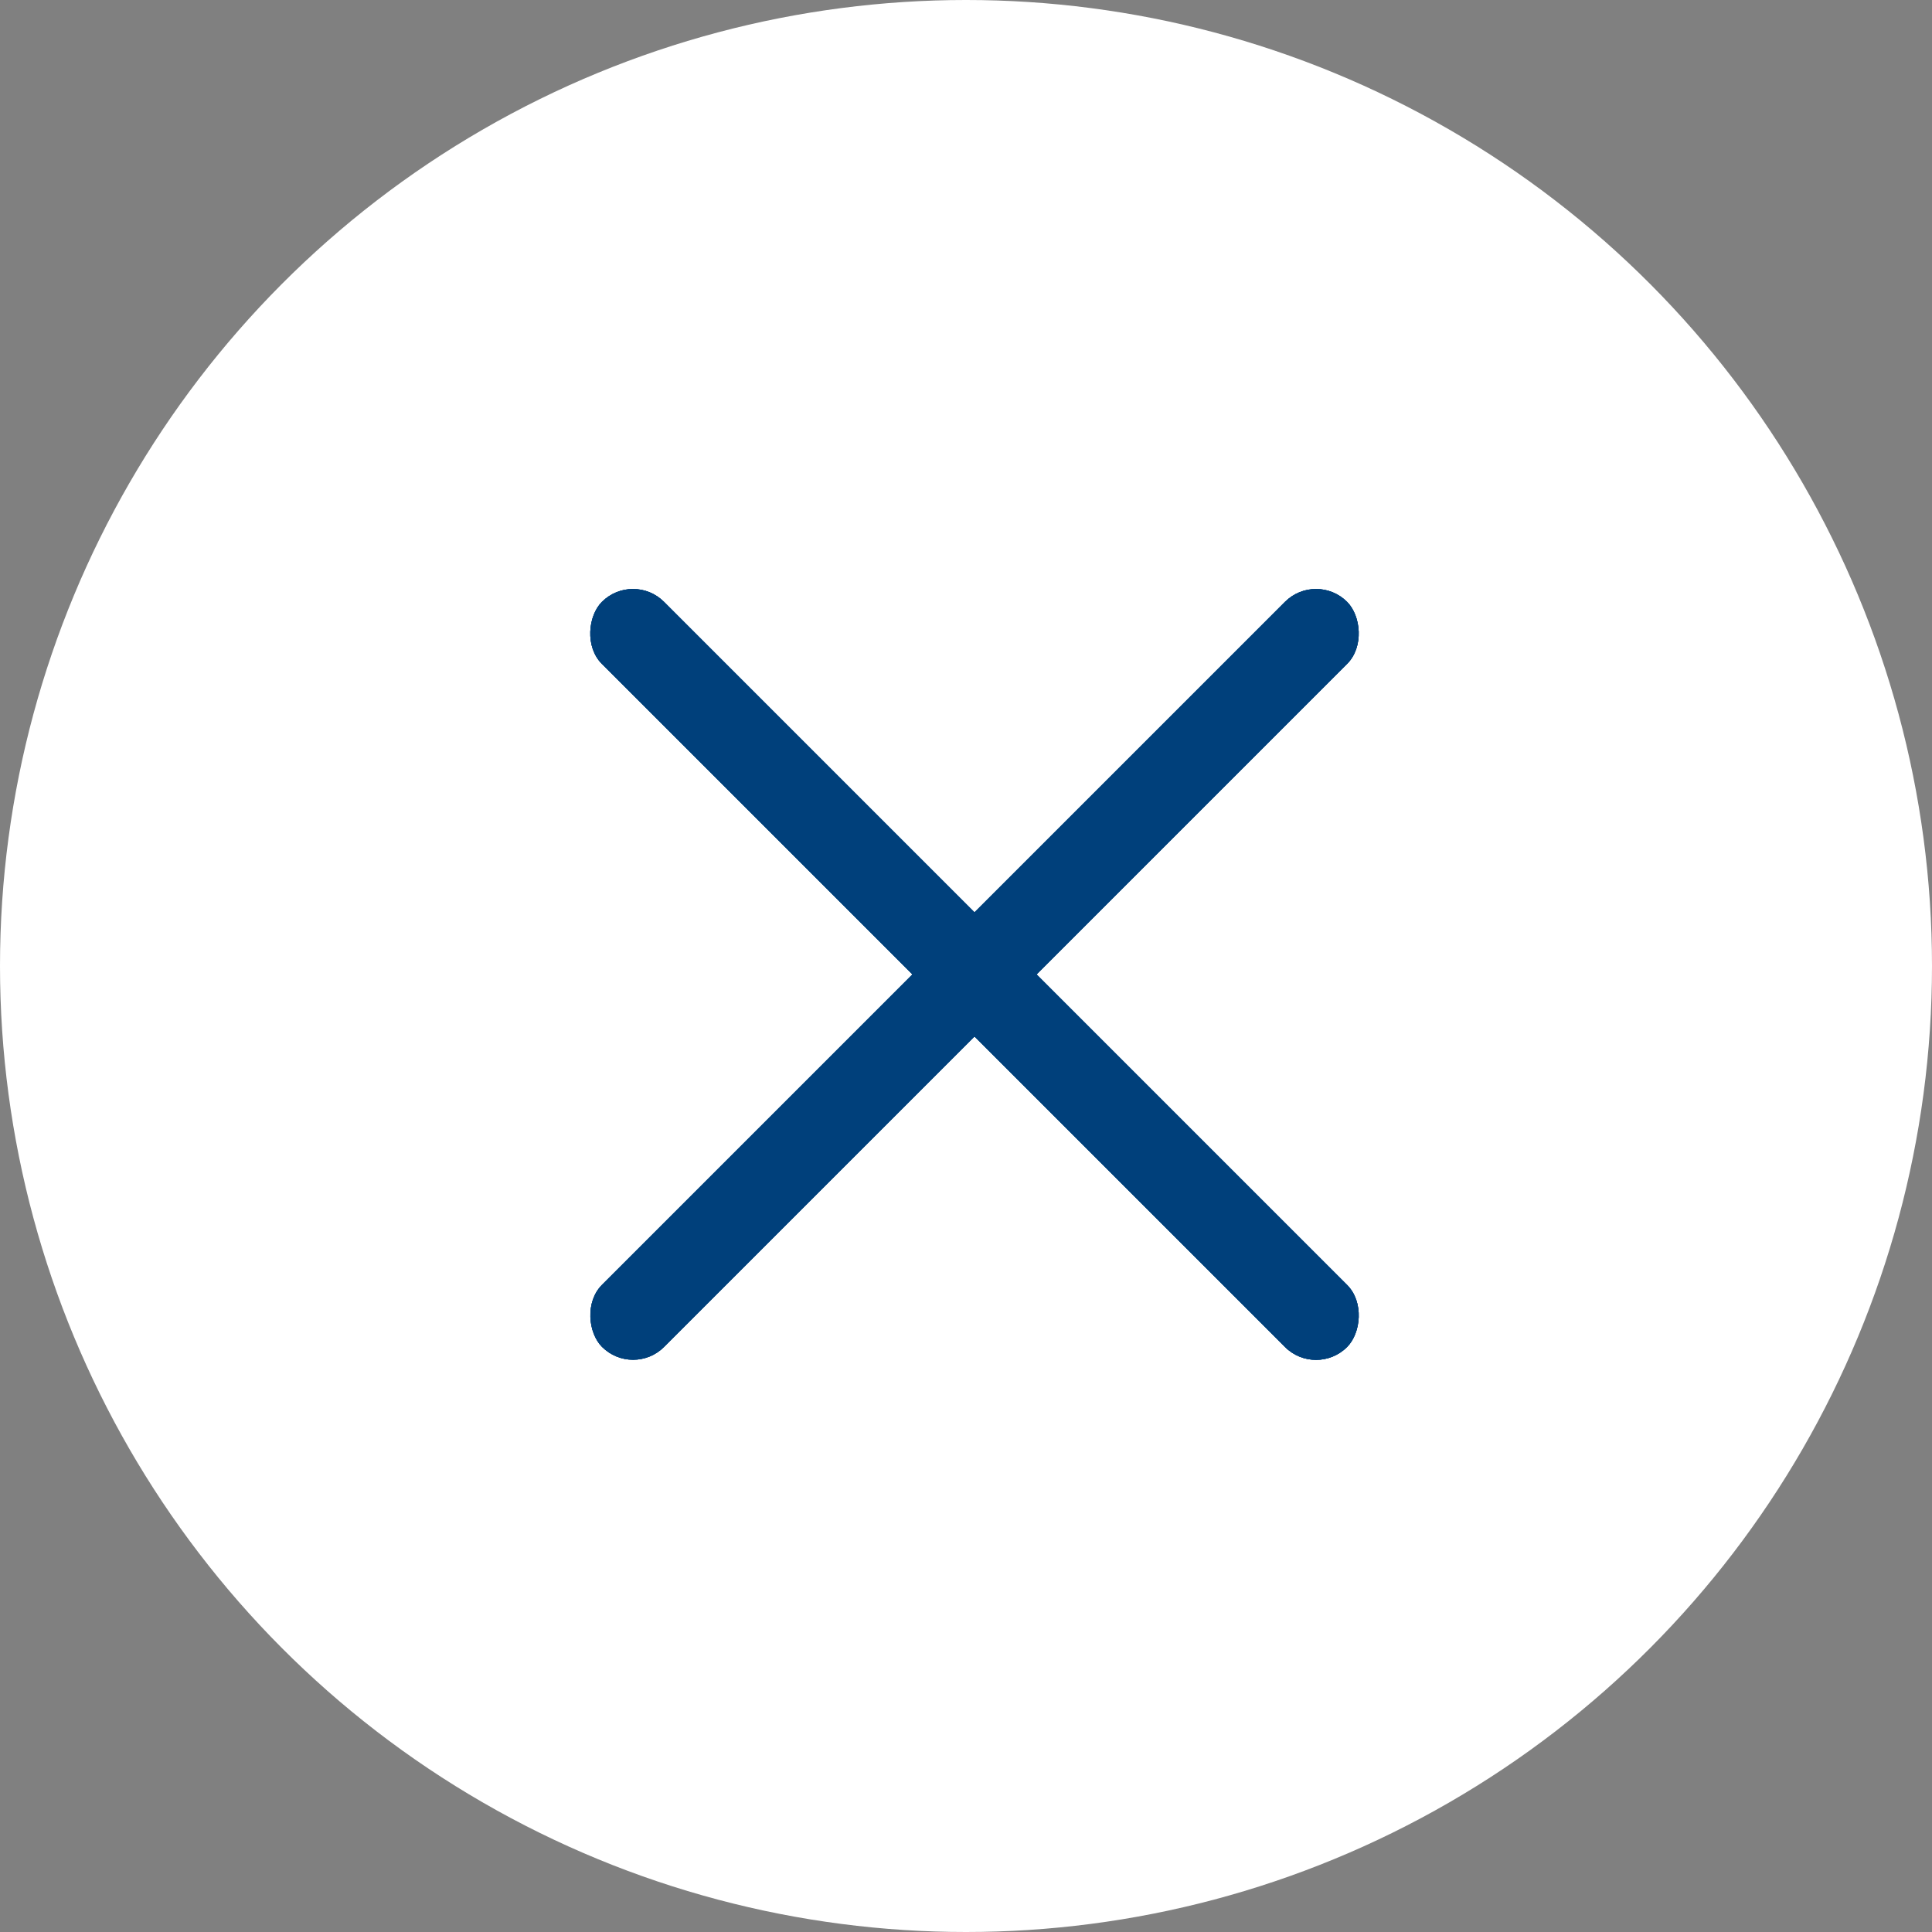
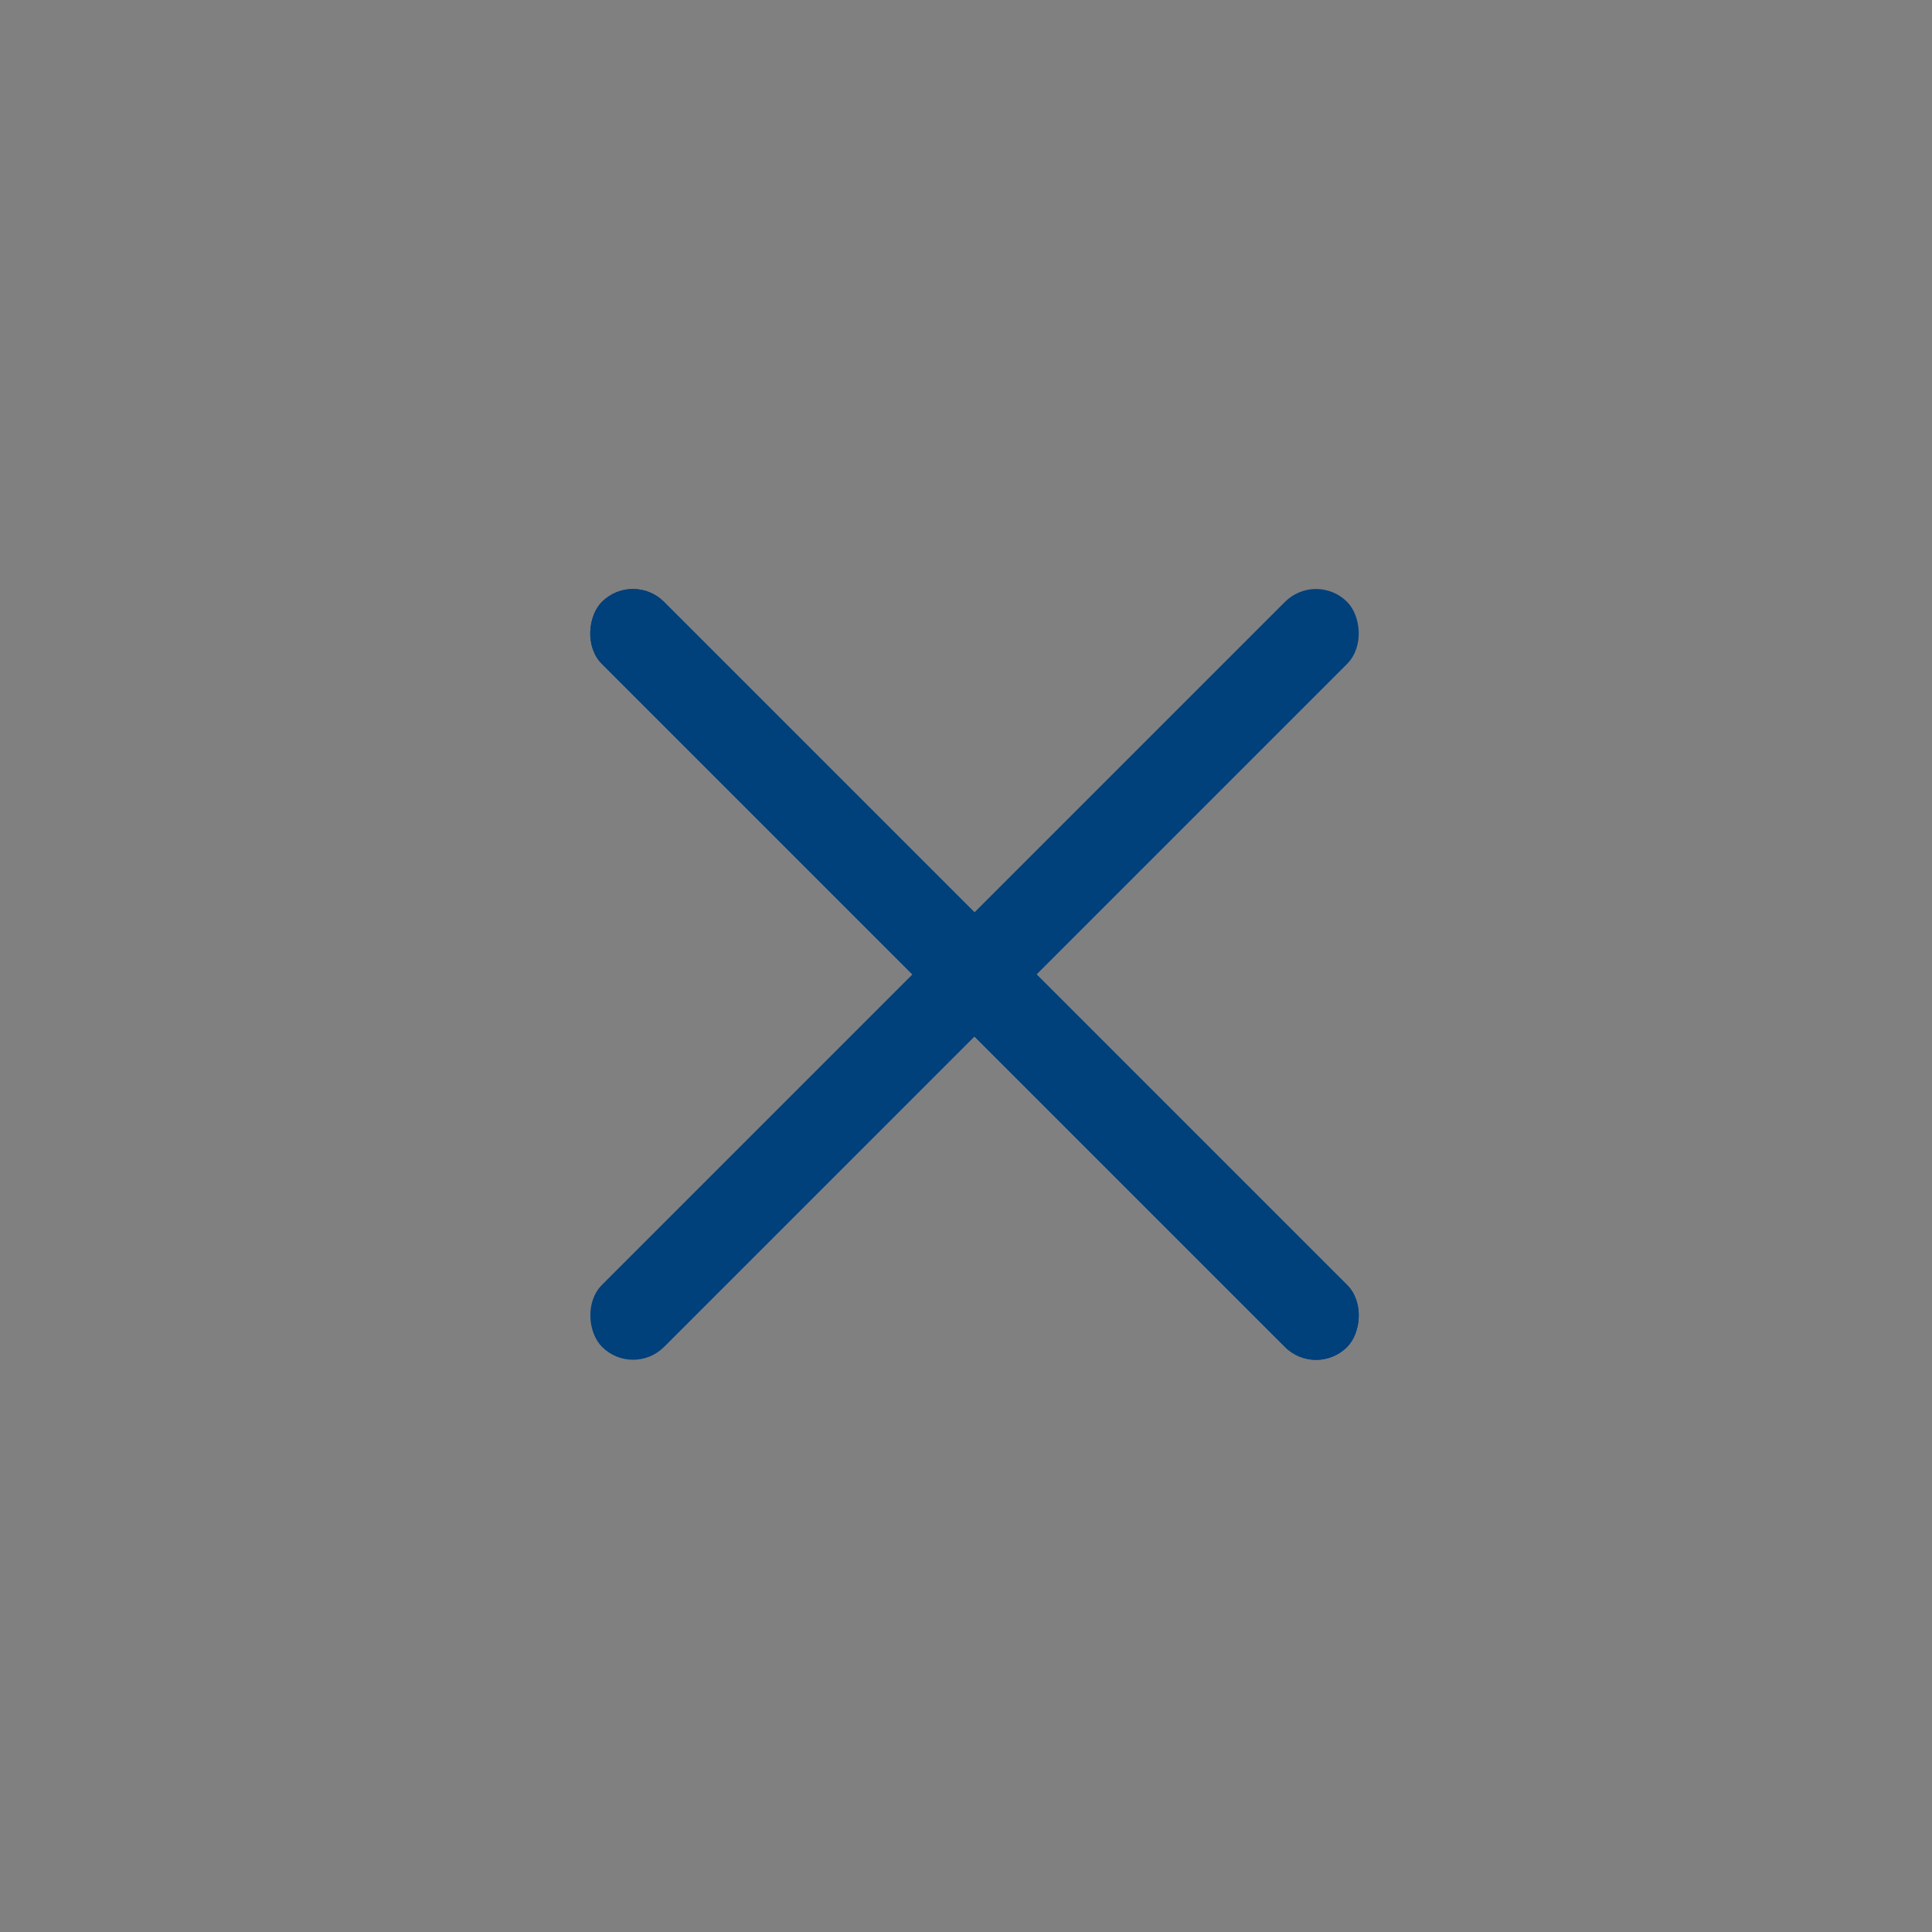
<svg xmlns="http://www.w3.org/2000/svg" width="40" height="40" viewBox="0 0 40 40" fill="none">
  <rect x="0" y="0" width="40" height="40" fill="#808080" stroke="none" />
-   <circle cx="20" cy="20" r="20" fill="white" />
-   <rect width="21.818" height="1.818" rx="0.909" transform="matrix(-0.707 0.707 0.707 0.707 27.247 11.818)" fill="#00407B" />
-   <rect width="21.818" height="1.818" rx="0.909" transform="matrix(-0.707 0.707 0.707 0.707 27.247 11.818)" fill="#00407B" />
  <rect width="21.818" height="1.818" rx="0.909" transform="matrix(-0.707 0.707 0.707 0.707 27.247 11.818)" fill="#00407B" />
  <rect x="13.105" y="11.818" width="21.818" height="1.818" rx="0.909" transform="rotate(45 13.105 11.818)" fill="#00407B" />
  <rect x="13.105" y="11.818" width="21.818" height="1.818" rx="0.909" transform="rotate(45 13.105 11.818)" fill="#00407B" />
-   <rect x="13.105" y="11.818" width="21.818" height="1.818" rx="0.909" transform="rotate(45 13.105 11.818)" fill="#00407B" />
</svg>